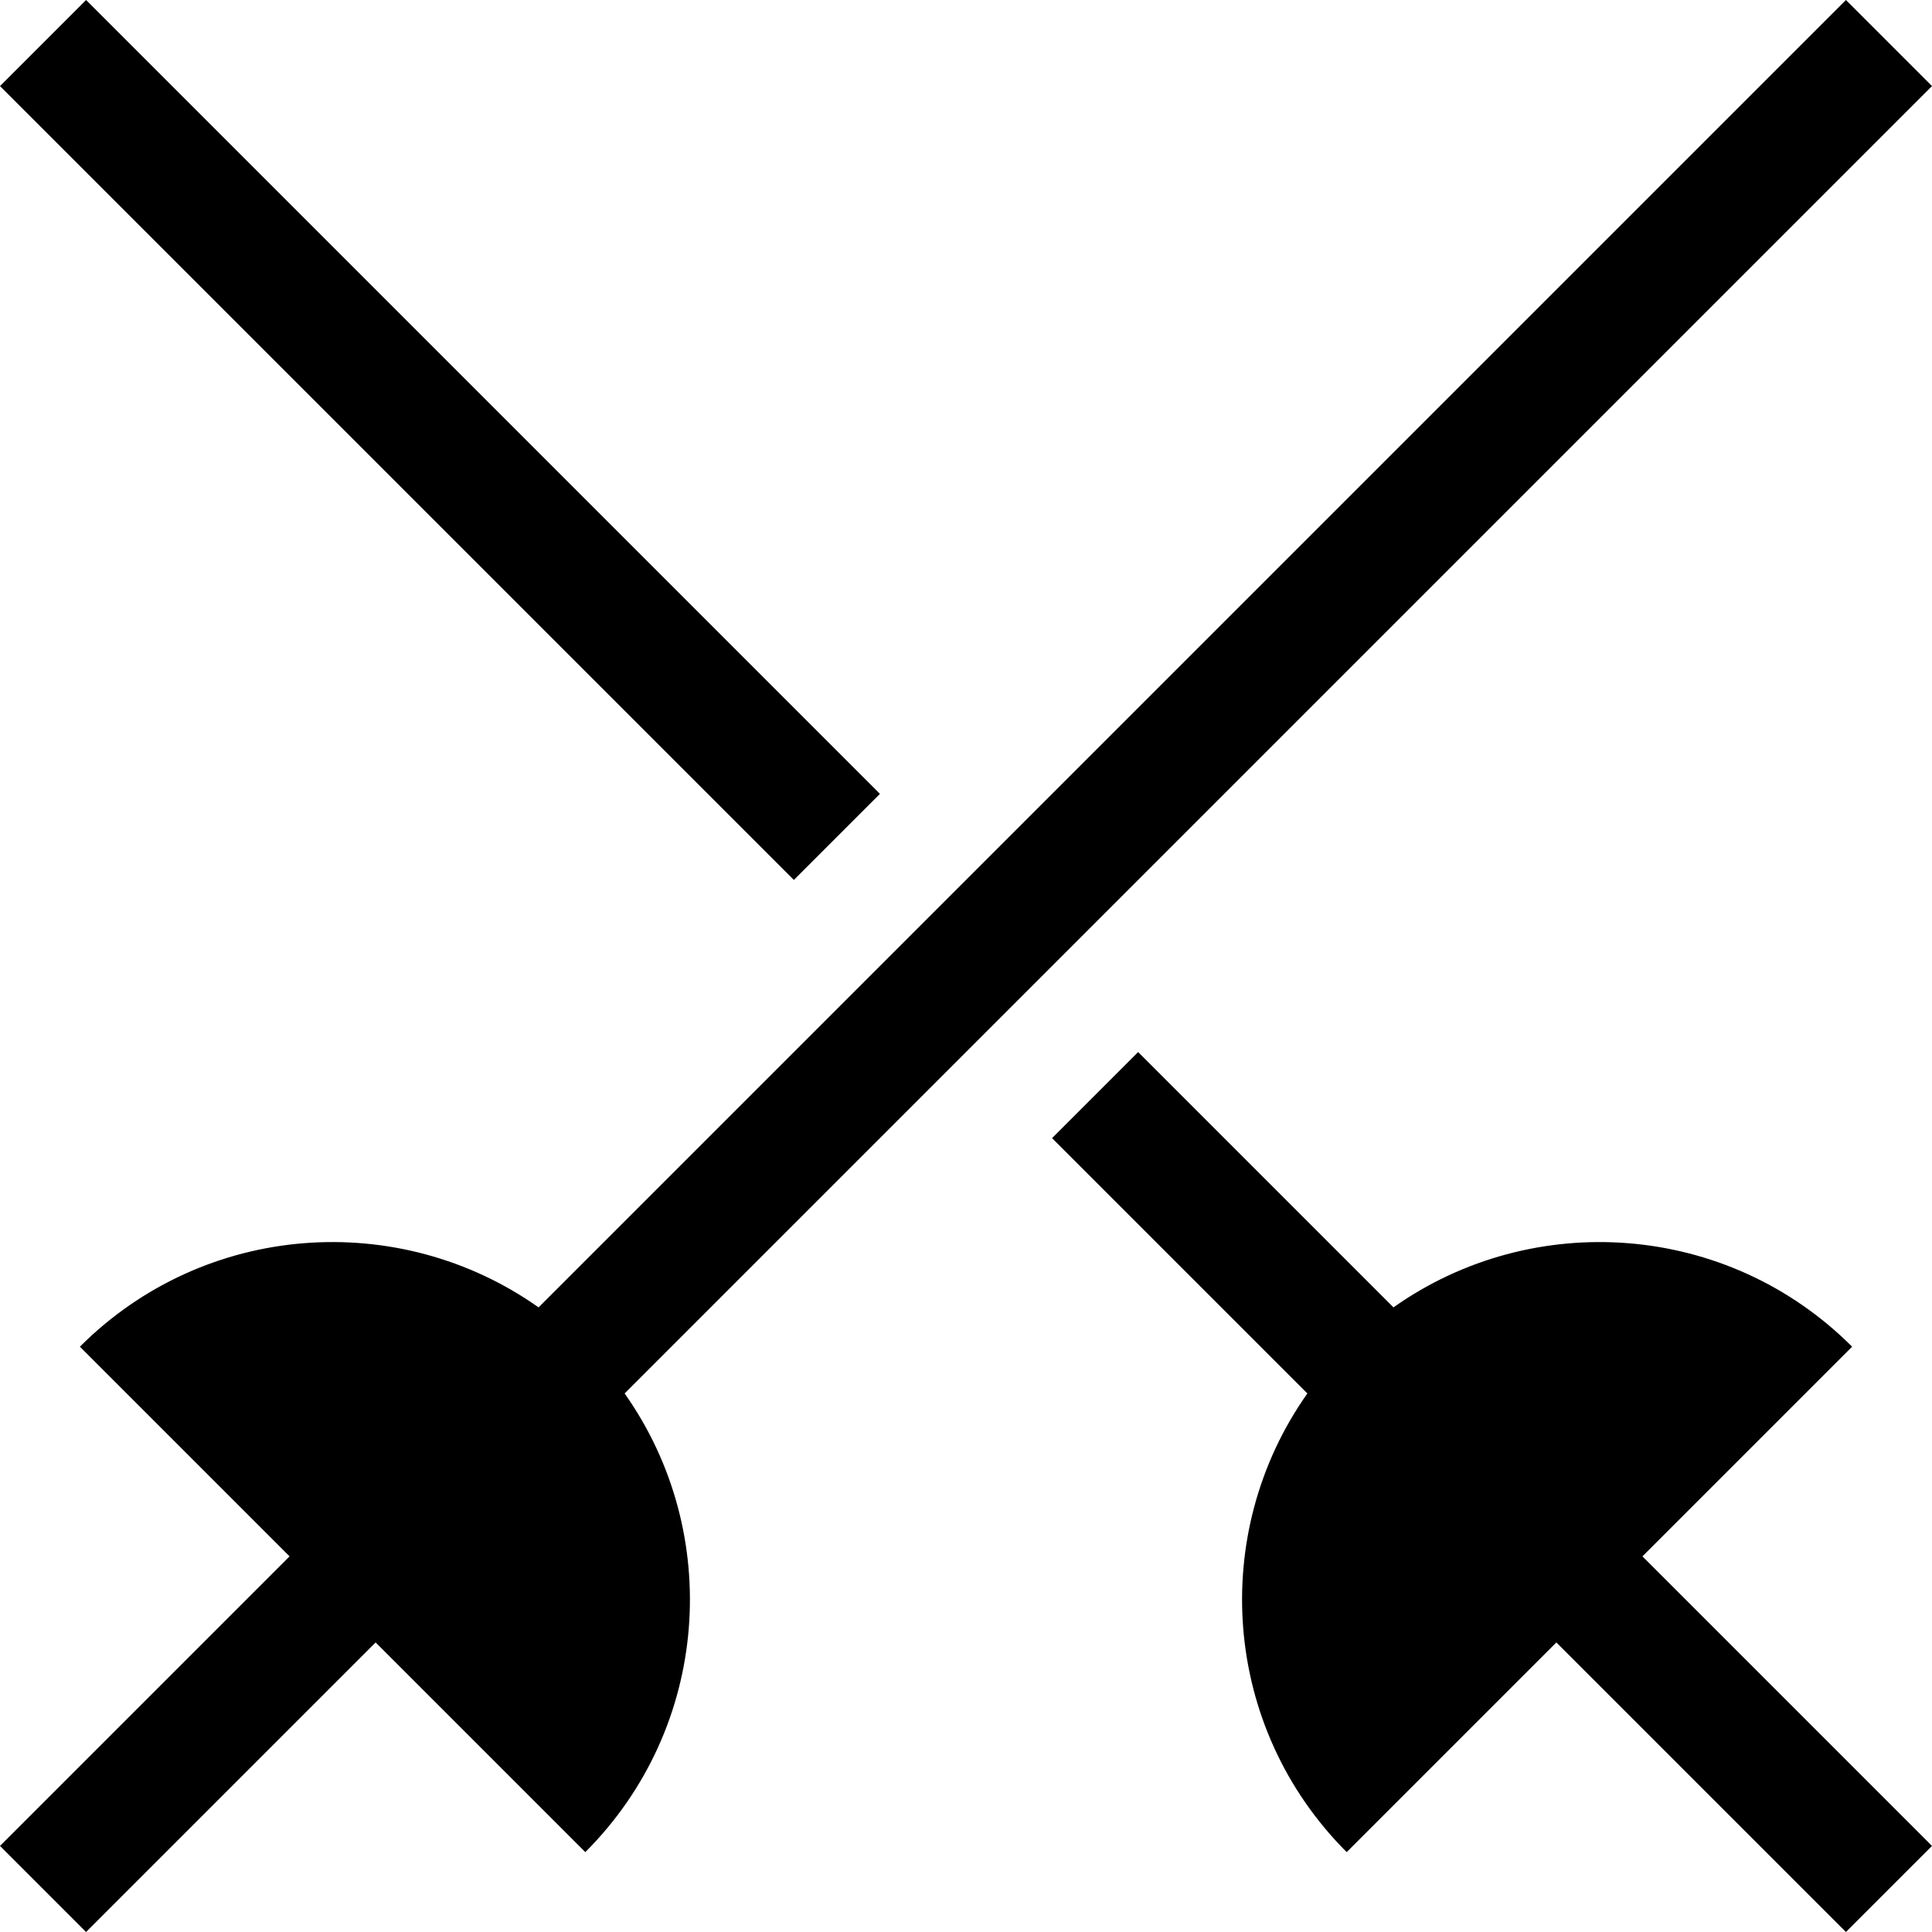
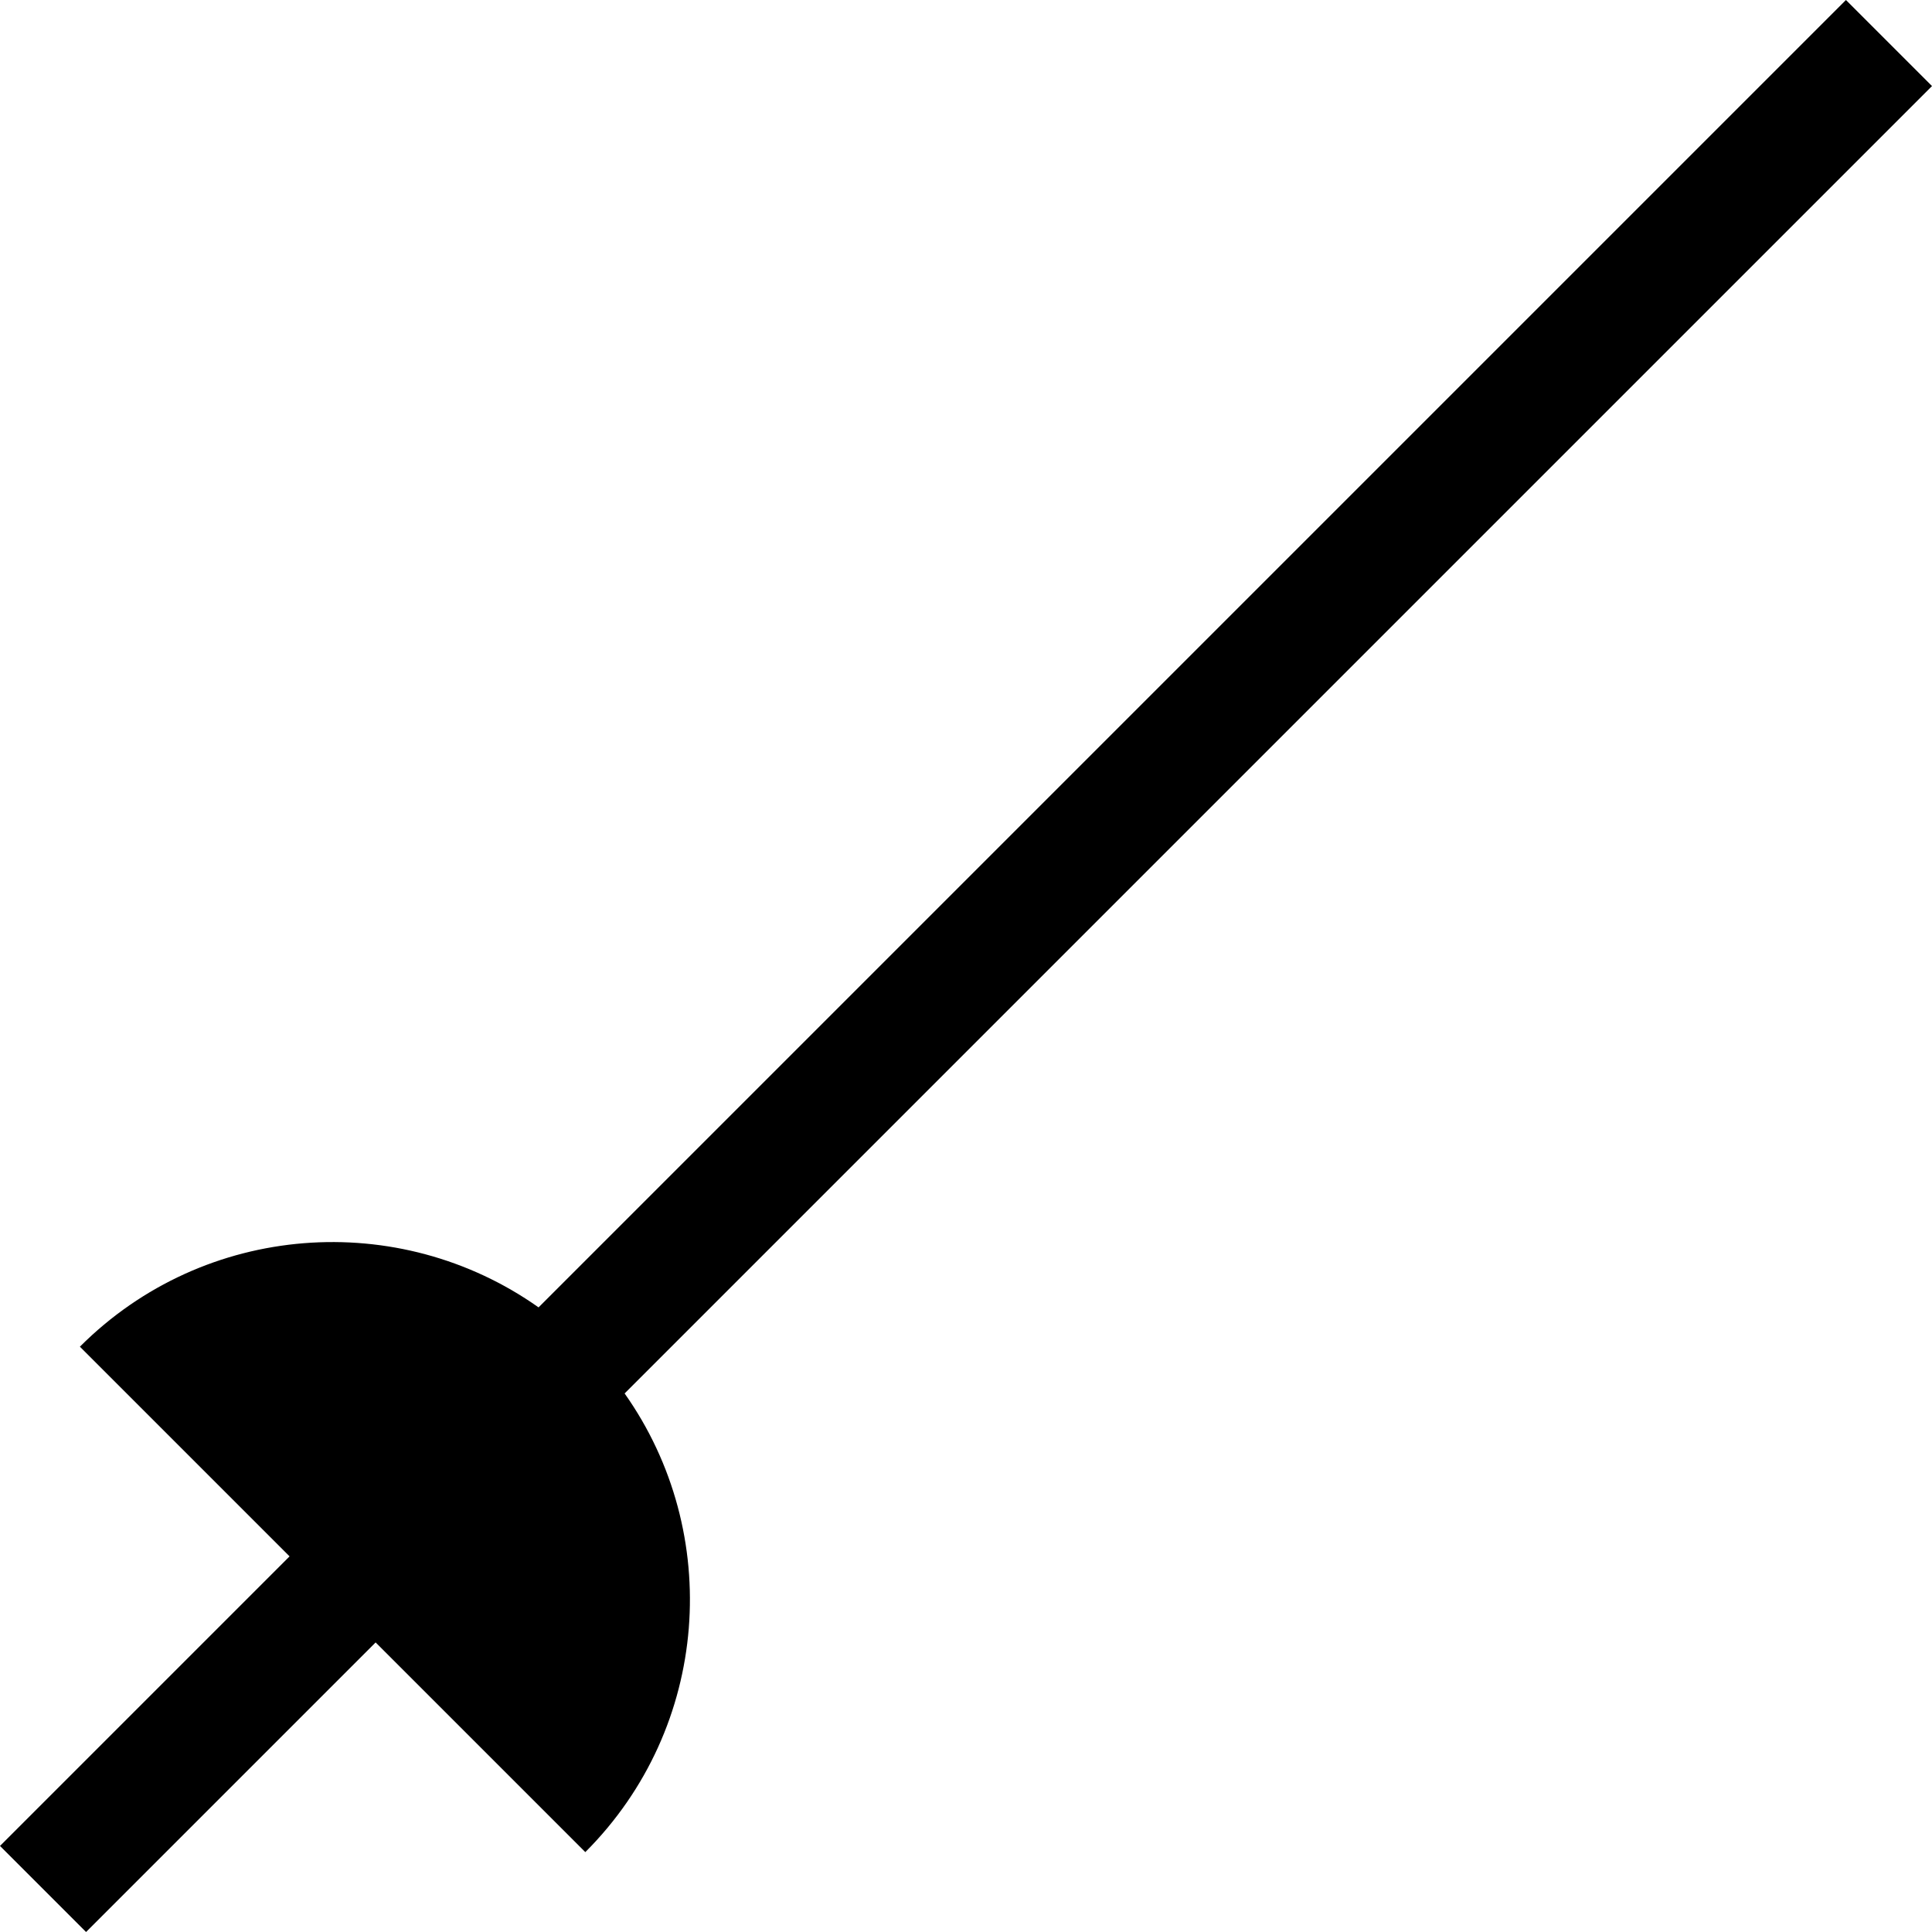
<svg xmlns="http://www.w3.org/2000/svg" version="1.1" id="Capa_1" x="0px" y="0px" viewBox="0 0 476.213 476.213" style="enable-background:new 0 0 476.213 476.213;" xml:space="preserve">
  <g>
-     <path d="M456.522,331.941c-30.784-30.785-78.673-33.998-113.057-9.689l-62.932-62.932l-21.213,21.213l62.932,62.932   c-24.31,34.384-21.096,82.273,9.689,113.057l51.684-51.684L455,476.213L476.213,455l-71.375-71.375L456.522,331.941z" />
-     <path d="M21.214,0l195.679,195.679l-21.213,21.213L0.001,21.213L21.214,0z" />
    <path d="M476.213,21.213L455,0L132.748,322.252c-34.384-24.31-82.273-21.096-113.057,9.689l51.684,51.684L0,455l21.213,21.213   l71.375-71.375l51.684,51.684c30.784-30.784,33.998-78.673,9.689-113.057L476.213,21.213z" />
  </g>
  <g>
</g>
  <g>
</g>
  <g>
</g>
  <g>
</g>
  <g>
</g>
  <g>
</g>
  <g>
</g>
  <g>
</g>
  <g>
</g>
  <g>
</g>
  <g>
</g>
  <g>
</g>
  <g>
</g>
  <g>
</g>
  <g>
</g>
</svg>